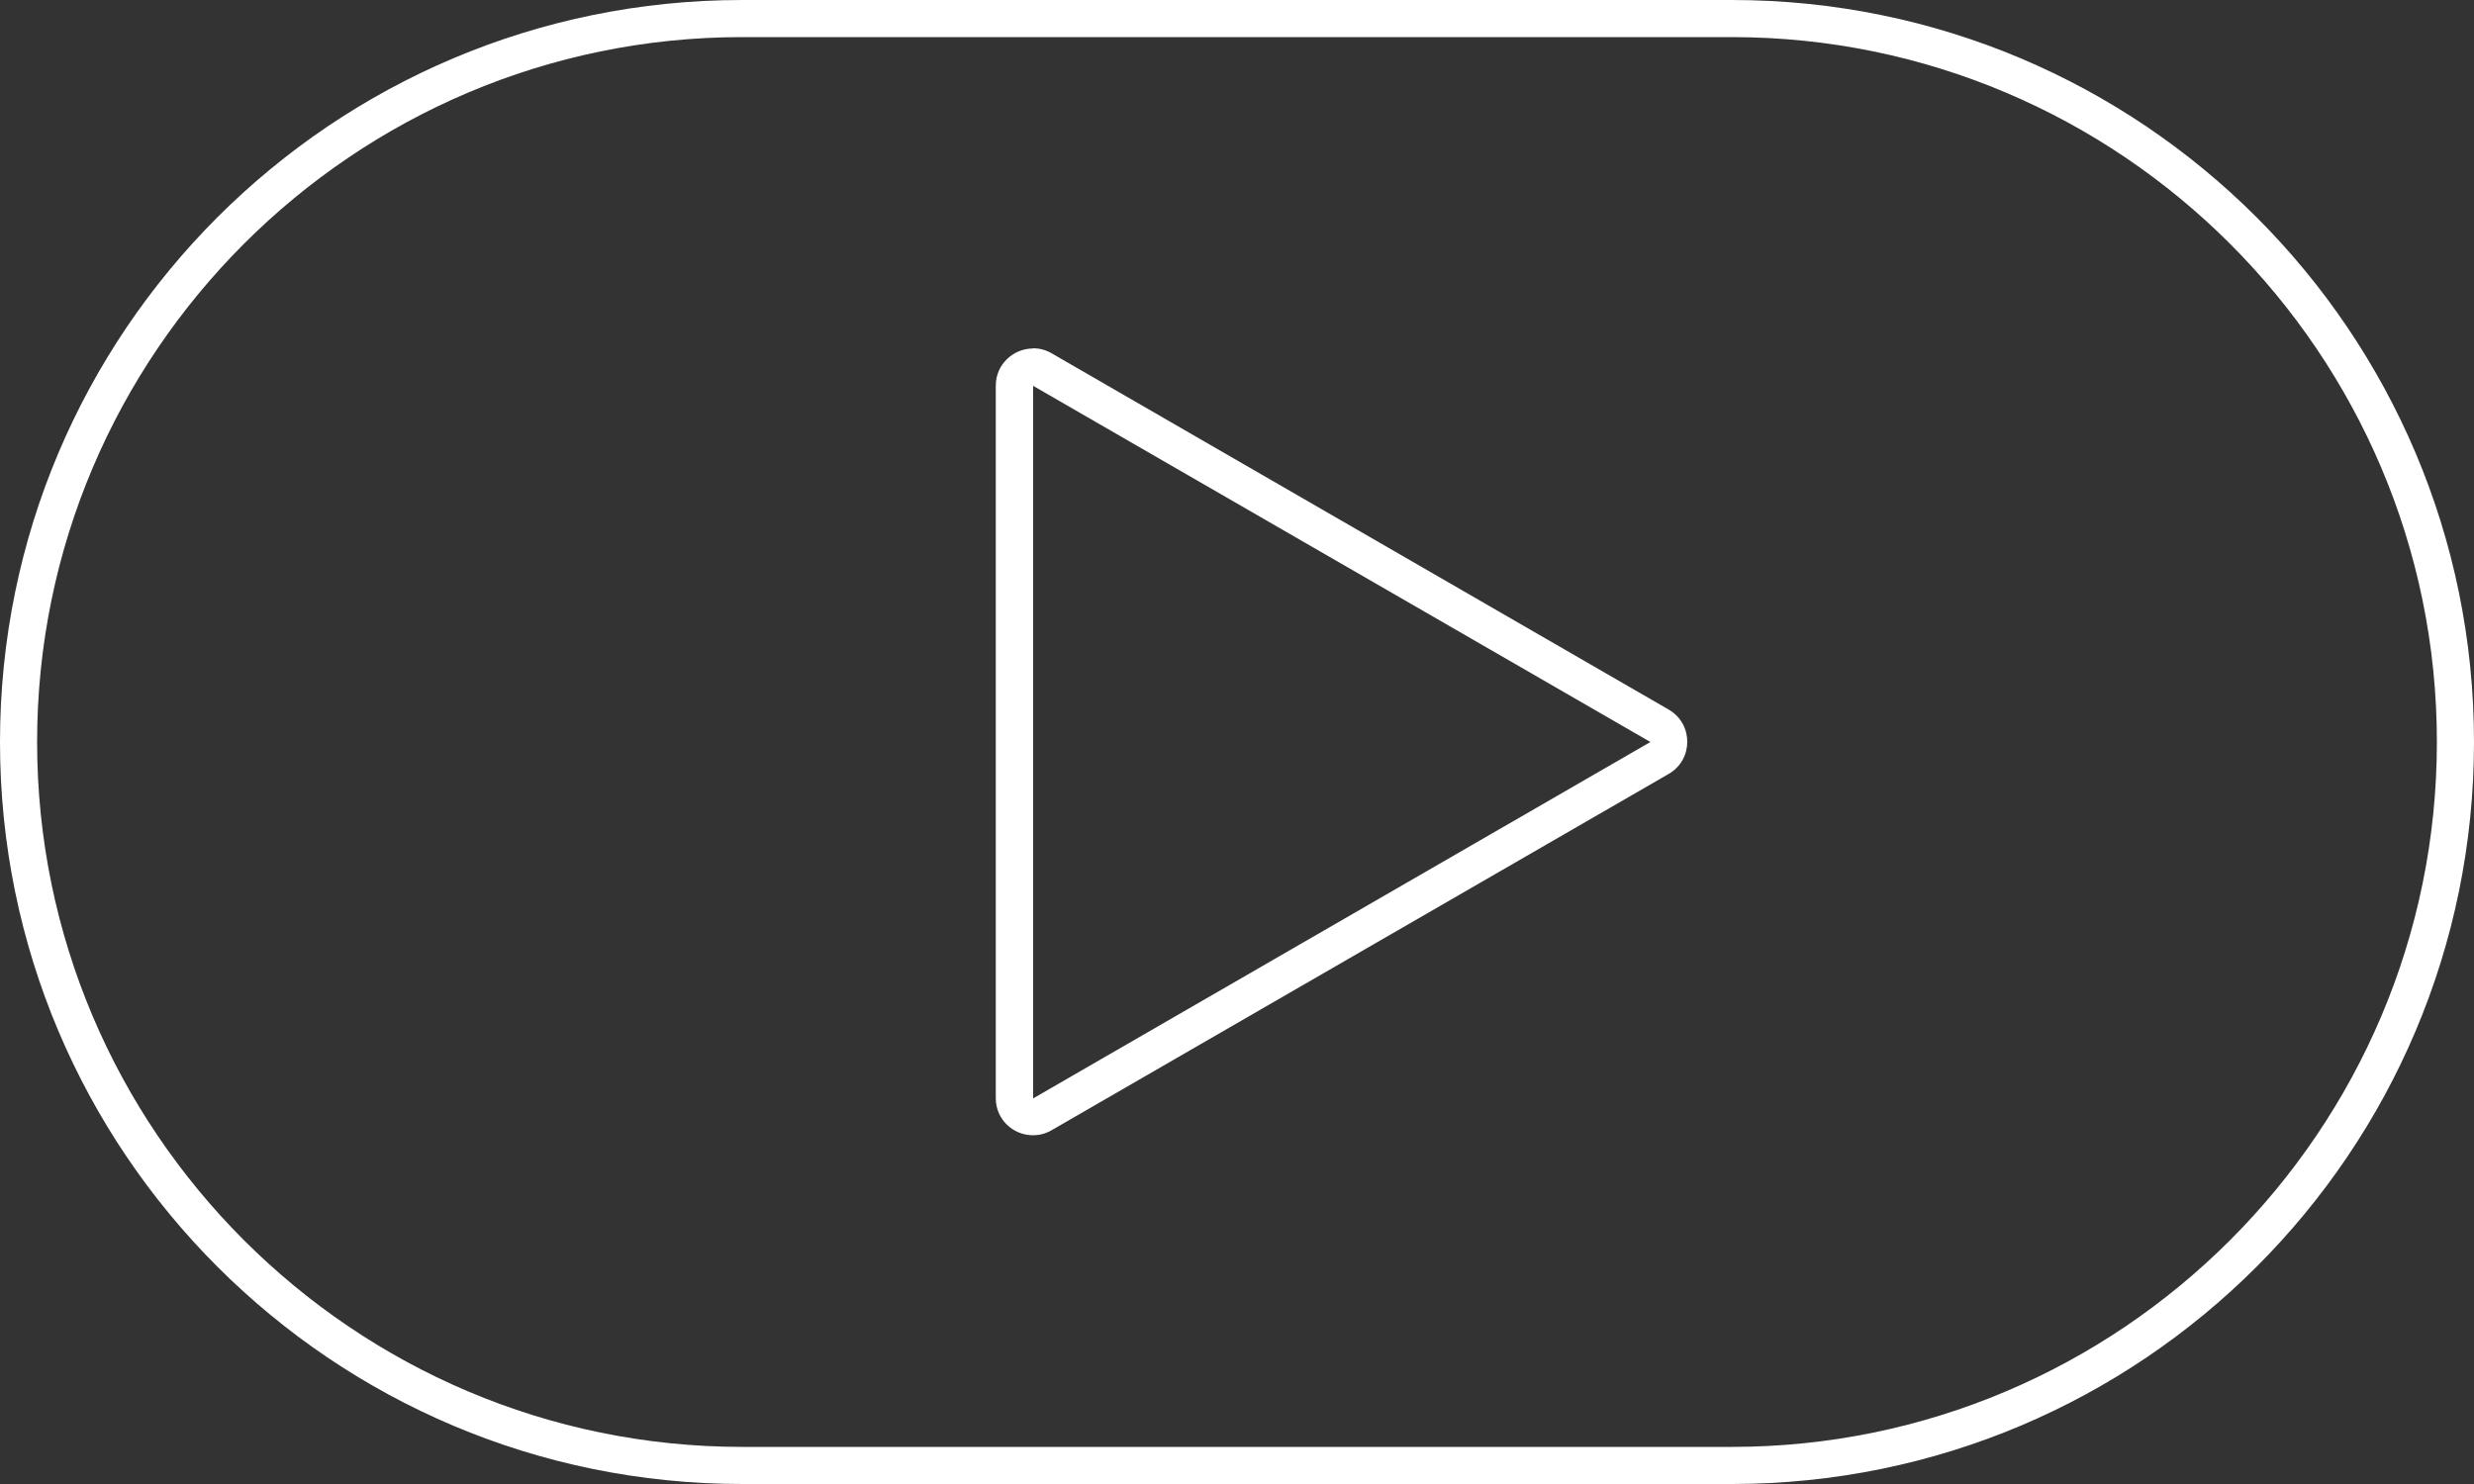
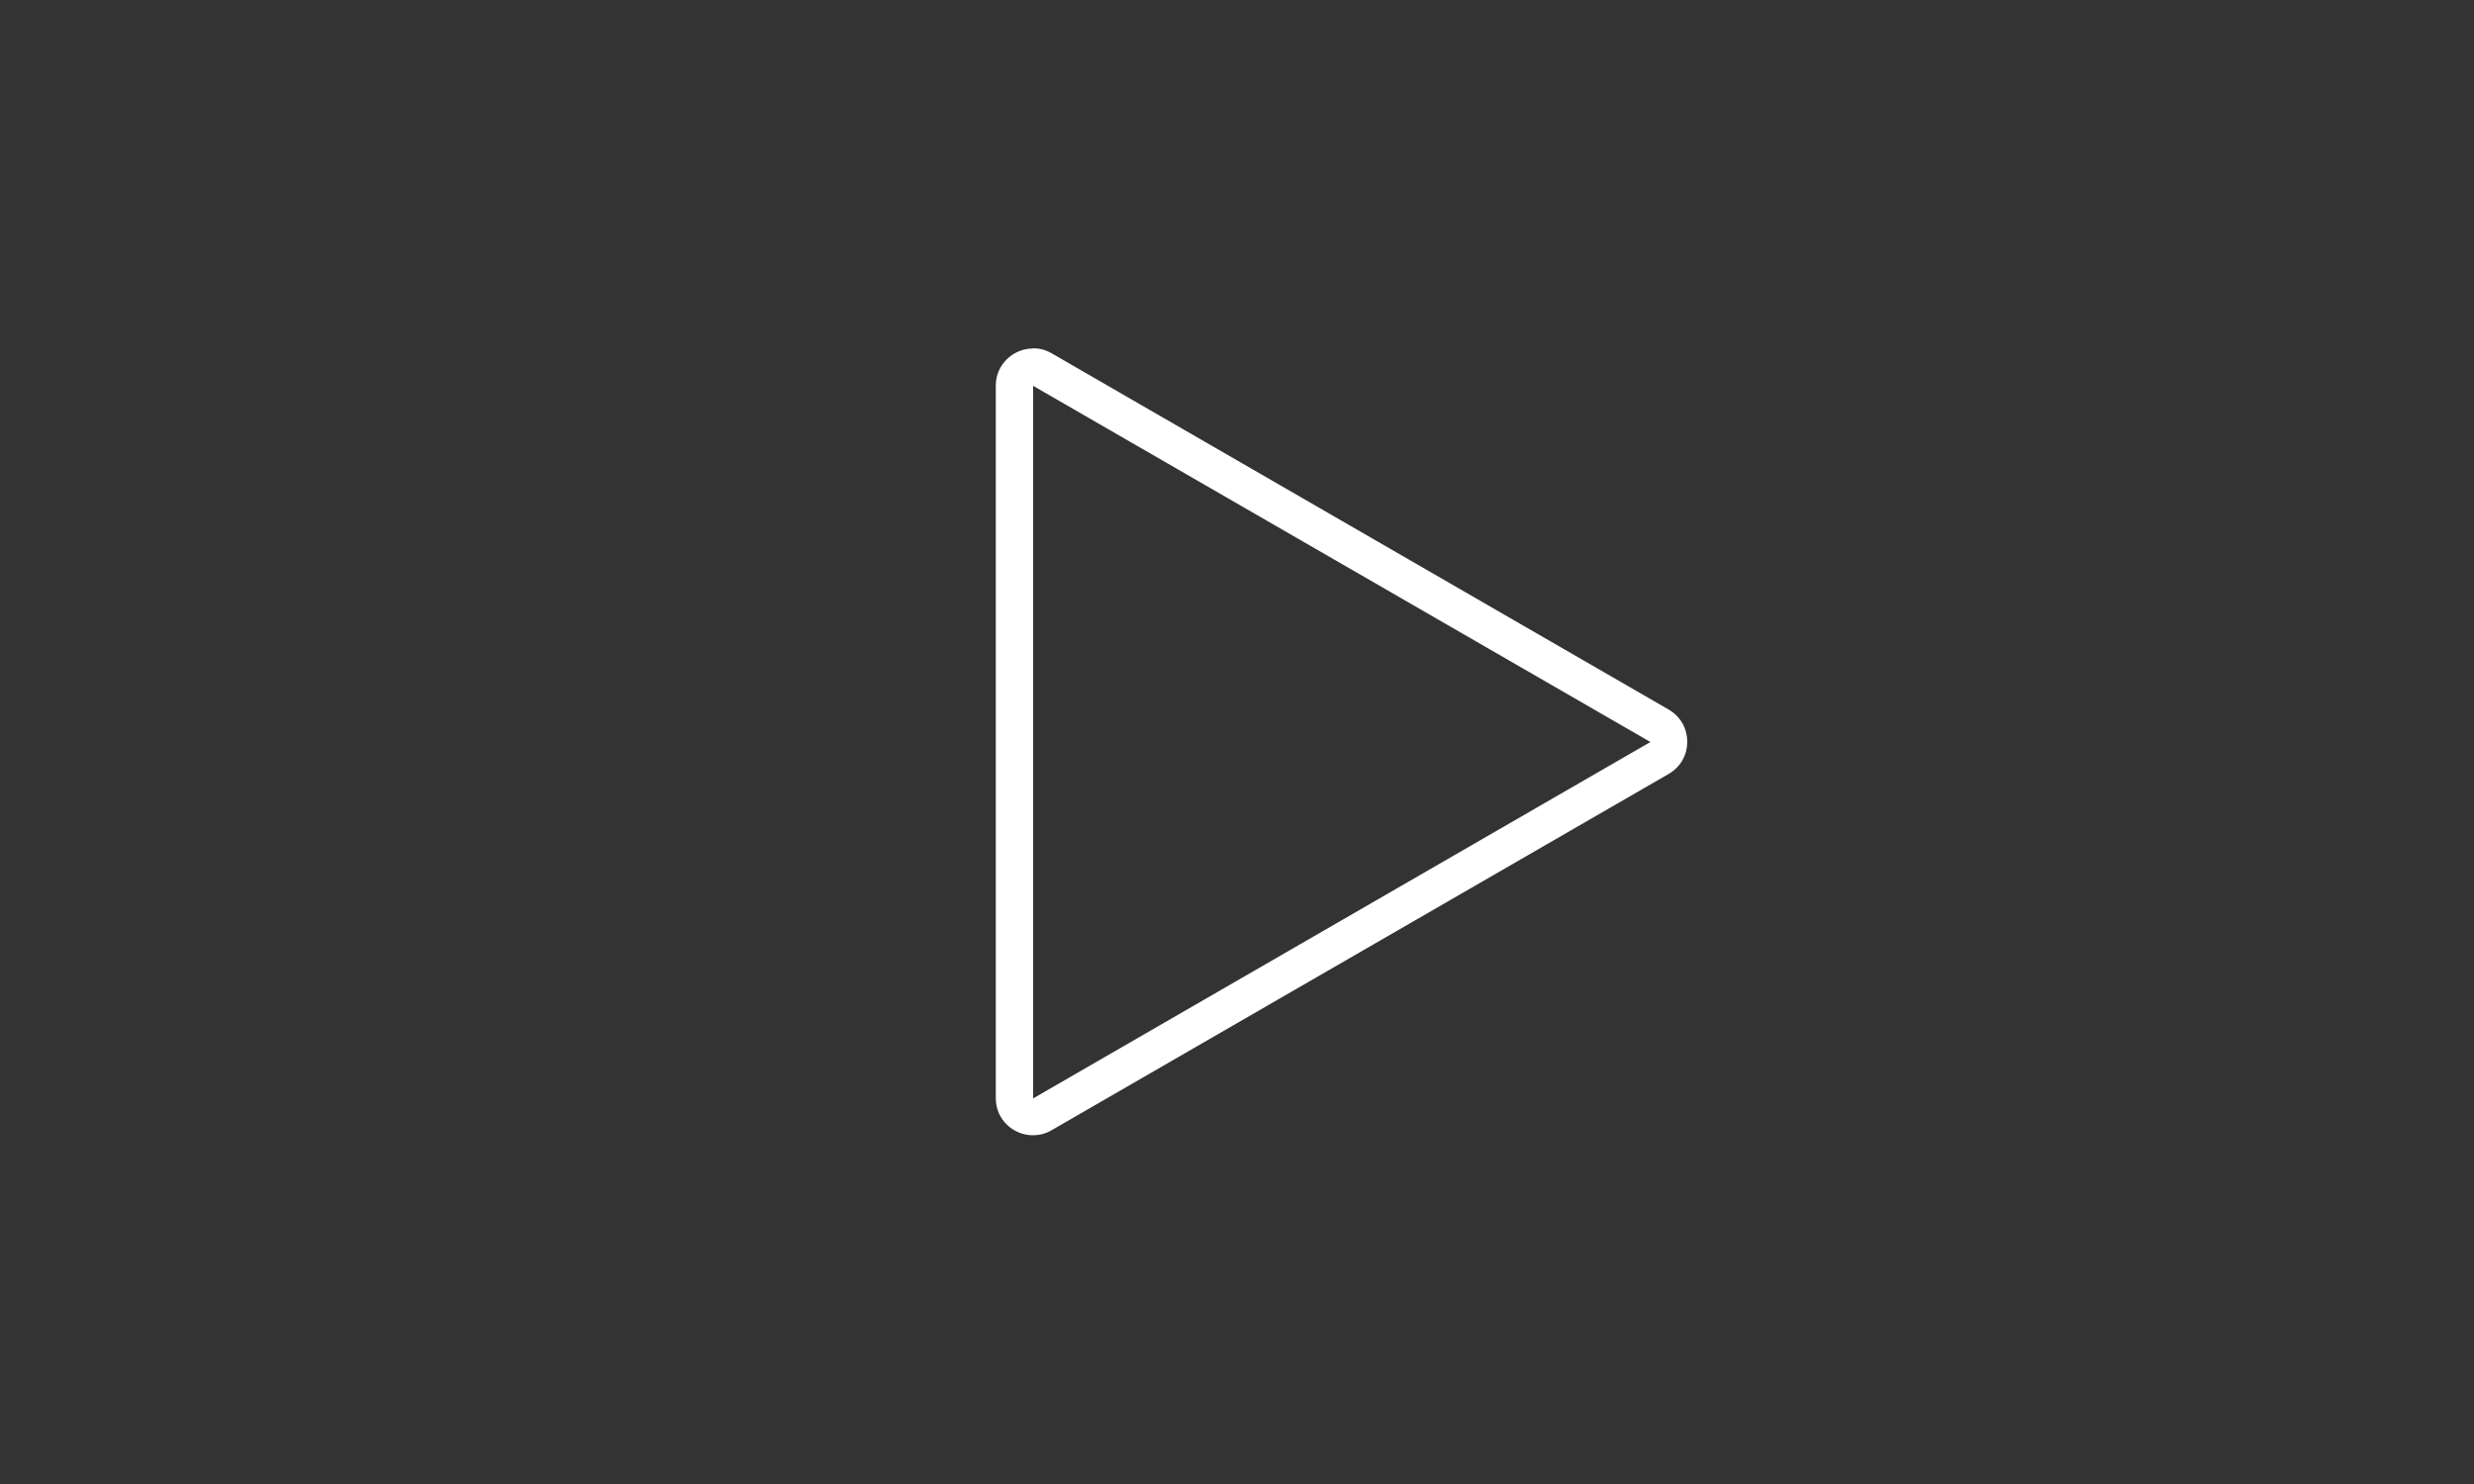
<svg xmlns="http://www.w3.org/2000/svg" id="Layer_2" data-name="Layer 2" viewBox="0 0 100 60">
  <rect x="0" y="0" width="100" height="60" fill="#333333" stroke="none" />
  <defs>
    <style>
      .cls-1 {
        fill: #fff;
      }
    </style>
  </defs>
  <g id="Layer_1-2" data-name="Layer 1">
    <g>
-       <path class="cls-1" d="M70,1.5c15.71,0,28.5,12.79,28.5,28.5s-12.79,28.5-28.5,28.5H30c-15.71,0-28.5-12.79-28.5-28.5S14.29,1.5,30,1.5h40M70,0H30C13.43,0,0,13.43,0,30h0c0,16.57,13.43,30,30,30h40c16.57,0,30-13.43,30-30h0c0-16.57-13.43-30-30-30h0Z" />
      <path class="cls-1" d="M41.76,15.6l24.95,14.4-24.95,14.41V15.6M41.75,14.09c-.78,0-1.5.63-1.5,1.5v28.81c0,.88.72,1.5,1.5,1.5.25,0,.51-.06.75-.2l24.95-14.41c1-.58,1-2.02,0-2.6l-24.95-14.41c-.24-.14-.5-.2-.75-.2h0Z" />
    </g>
  </g>
</svg>